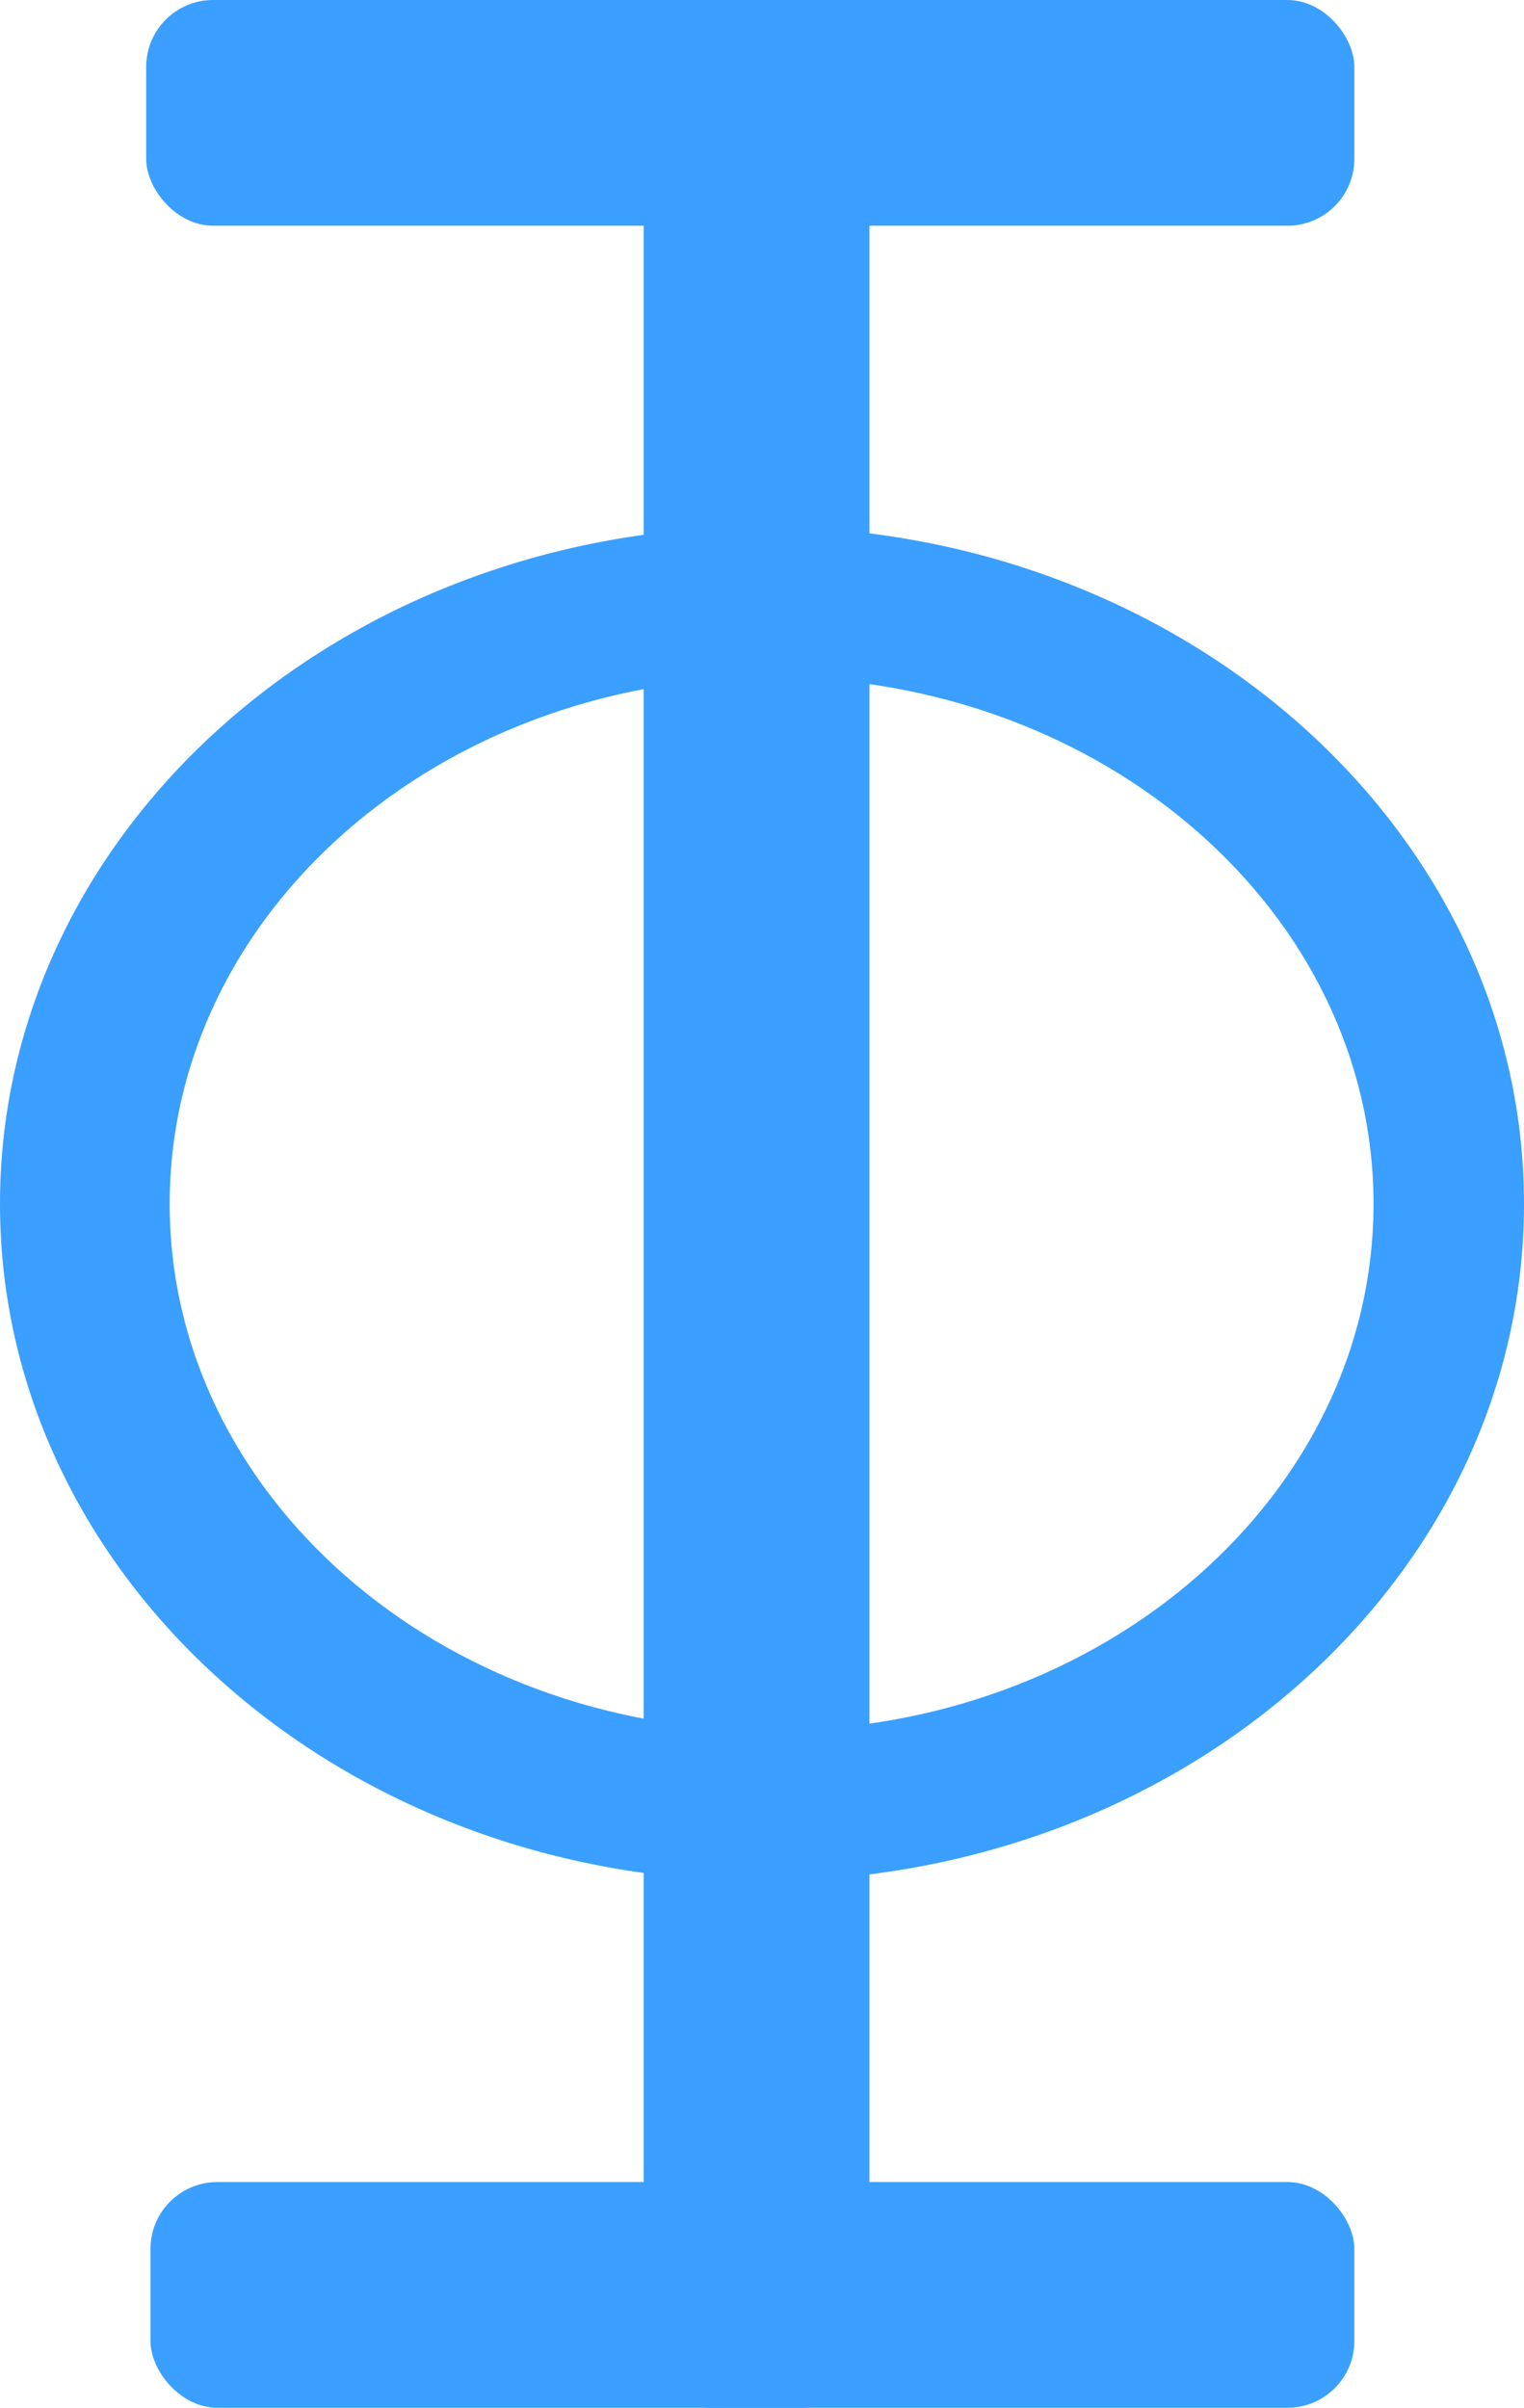
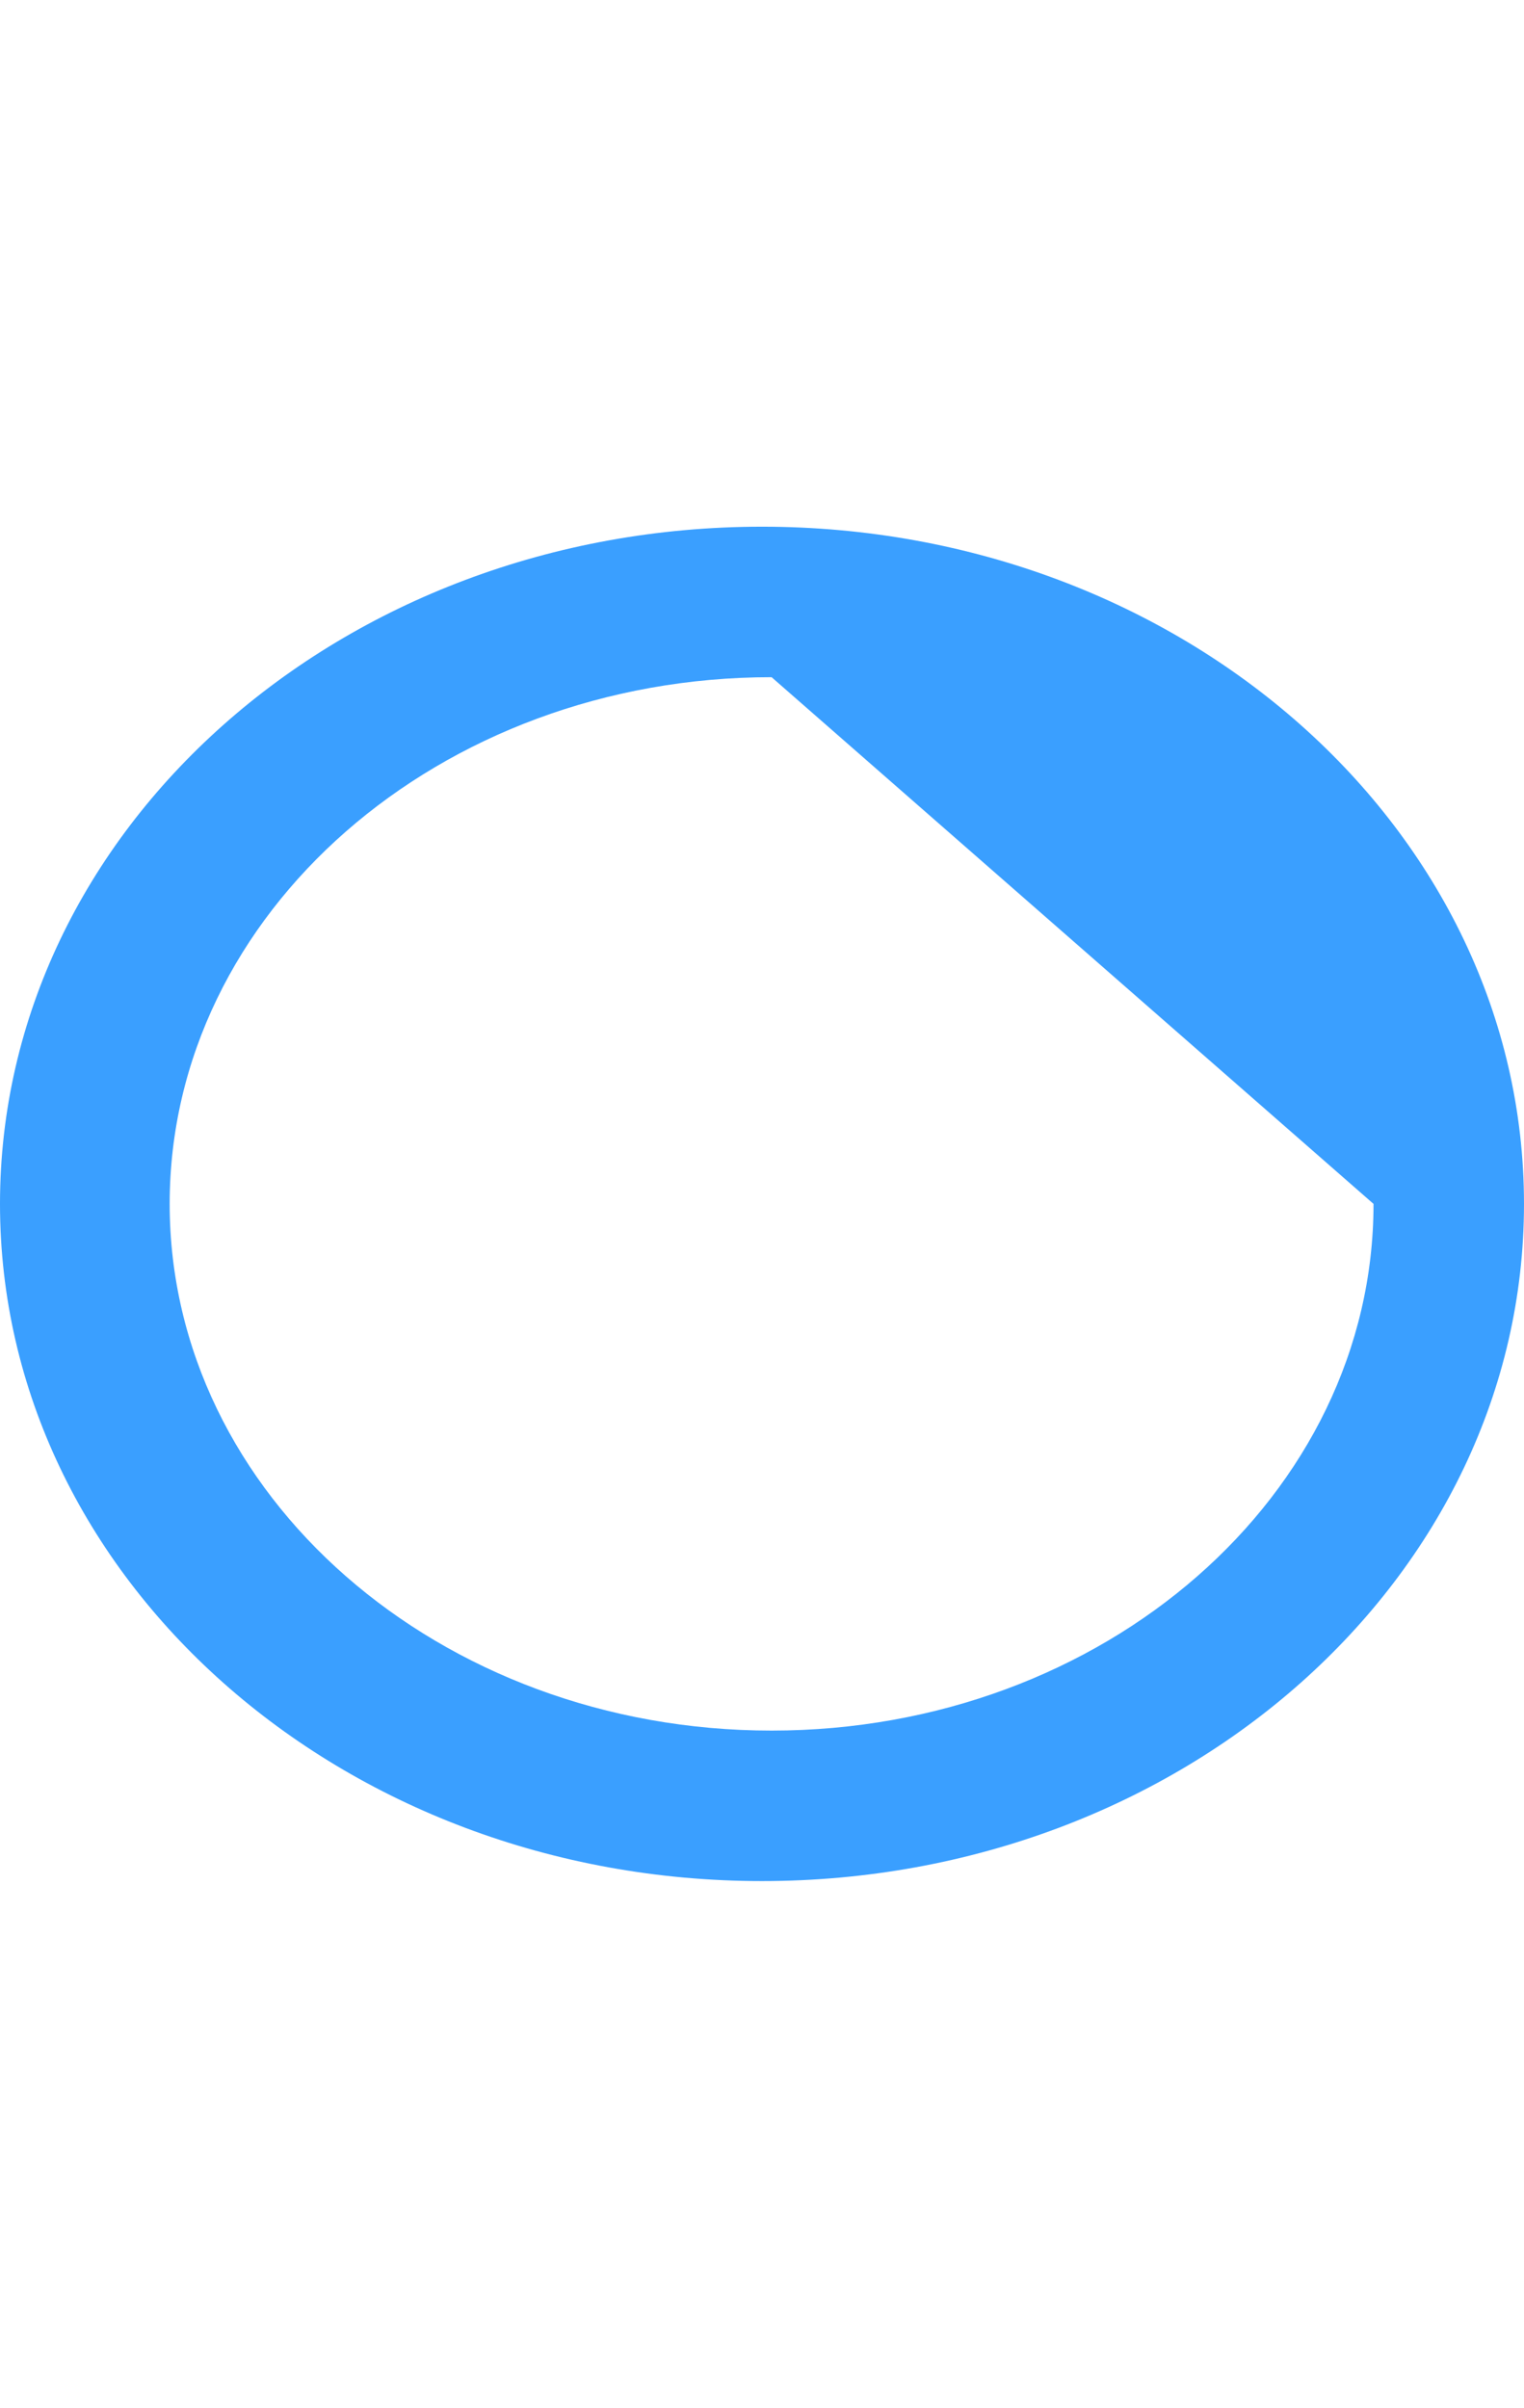
<svg xmlns="http://www.w3.org/2000/svg" viewBox="0 0 182.295 288">
  <defs>
    <style>.cls-1{fill:#3a9fff;}</style>
  </defs>
  <g id="Layer_2" data-name="Layer 2">
    <g id="Layer_1-2" data-name="Layer 1">
-       <rect class="cls-1" x="-53.5" y="130.5" width="288" height="27" rx="8" transform="translate(234.5 53.5) rotate(90)" />
-       <rect class="cls-1" x="17.487" width="144.513" height="27" rx="8" />
-       <rect class="cls-1" x="18" y="261" width="144" height="27" rx="8" />
-       <path class="cls-1" d="M164.295,144c0,34.794-32.236,63-72,63s-72-28.206-72-63,32.236-63,72-63S164.295,109.206,164.295,144ZM91.147,63C40.808,63,0,99.265,0,144s40.808,81,91.147,81,91.147-36.265,91.147-81S141.487,63,91.147,63Z" />
+       <path class="cls-1" d="M164.295,144c0,34.794-32.236,63-72,63s-72-28.206-72-63,32.236-63,72-63ZM91.147,63C40.808,63,0,99.265,0,144s40.808,81,91.147,81,91.147-36.265,91.147-81S141.487,63,91.147,63Z" />
    </g>
  </g>
</svg>